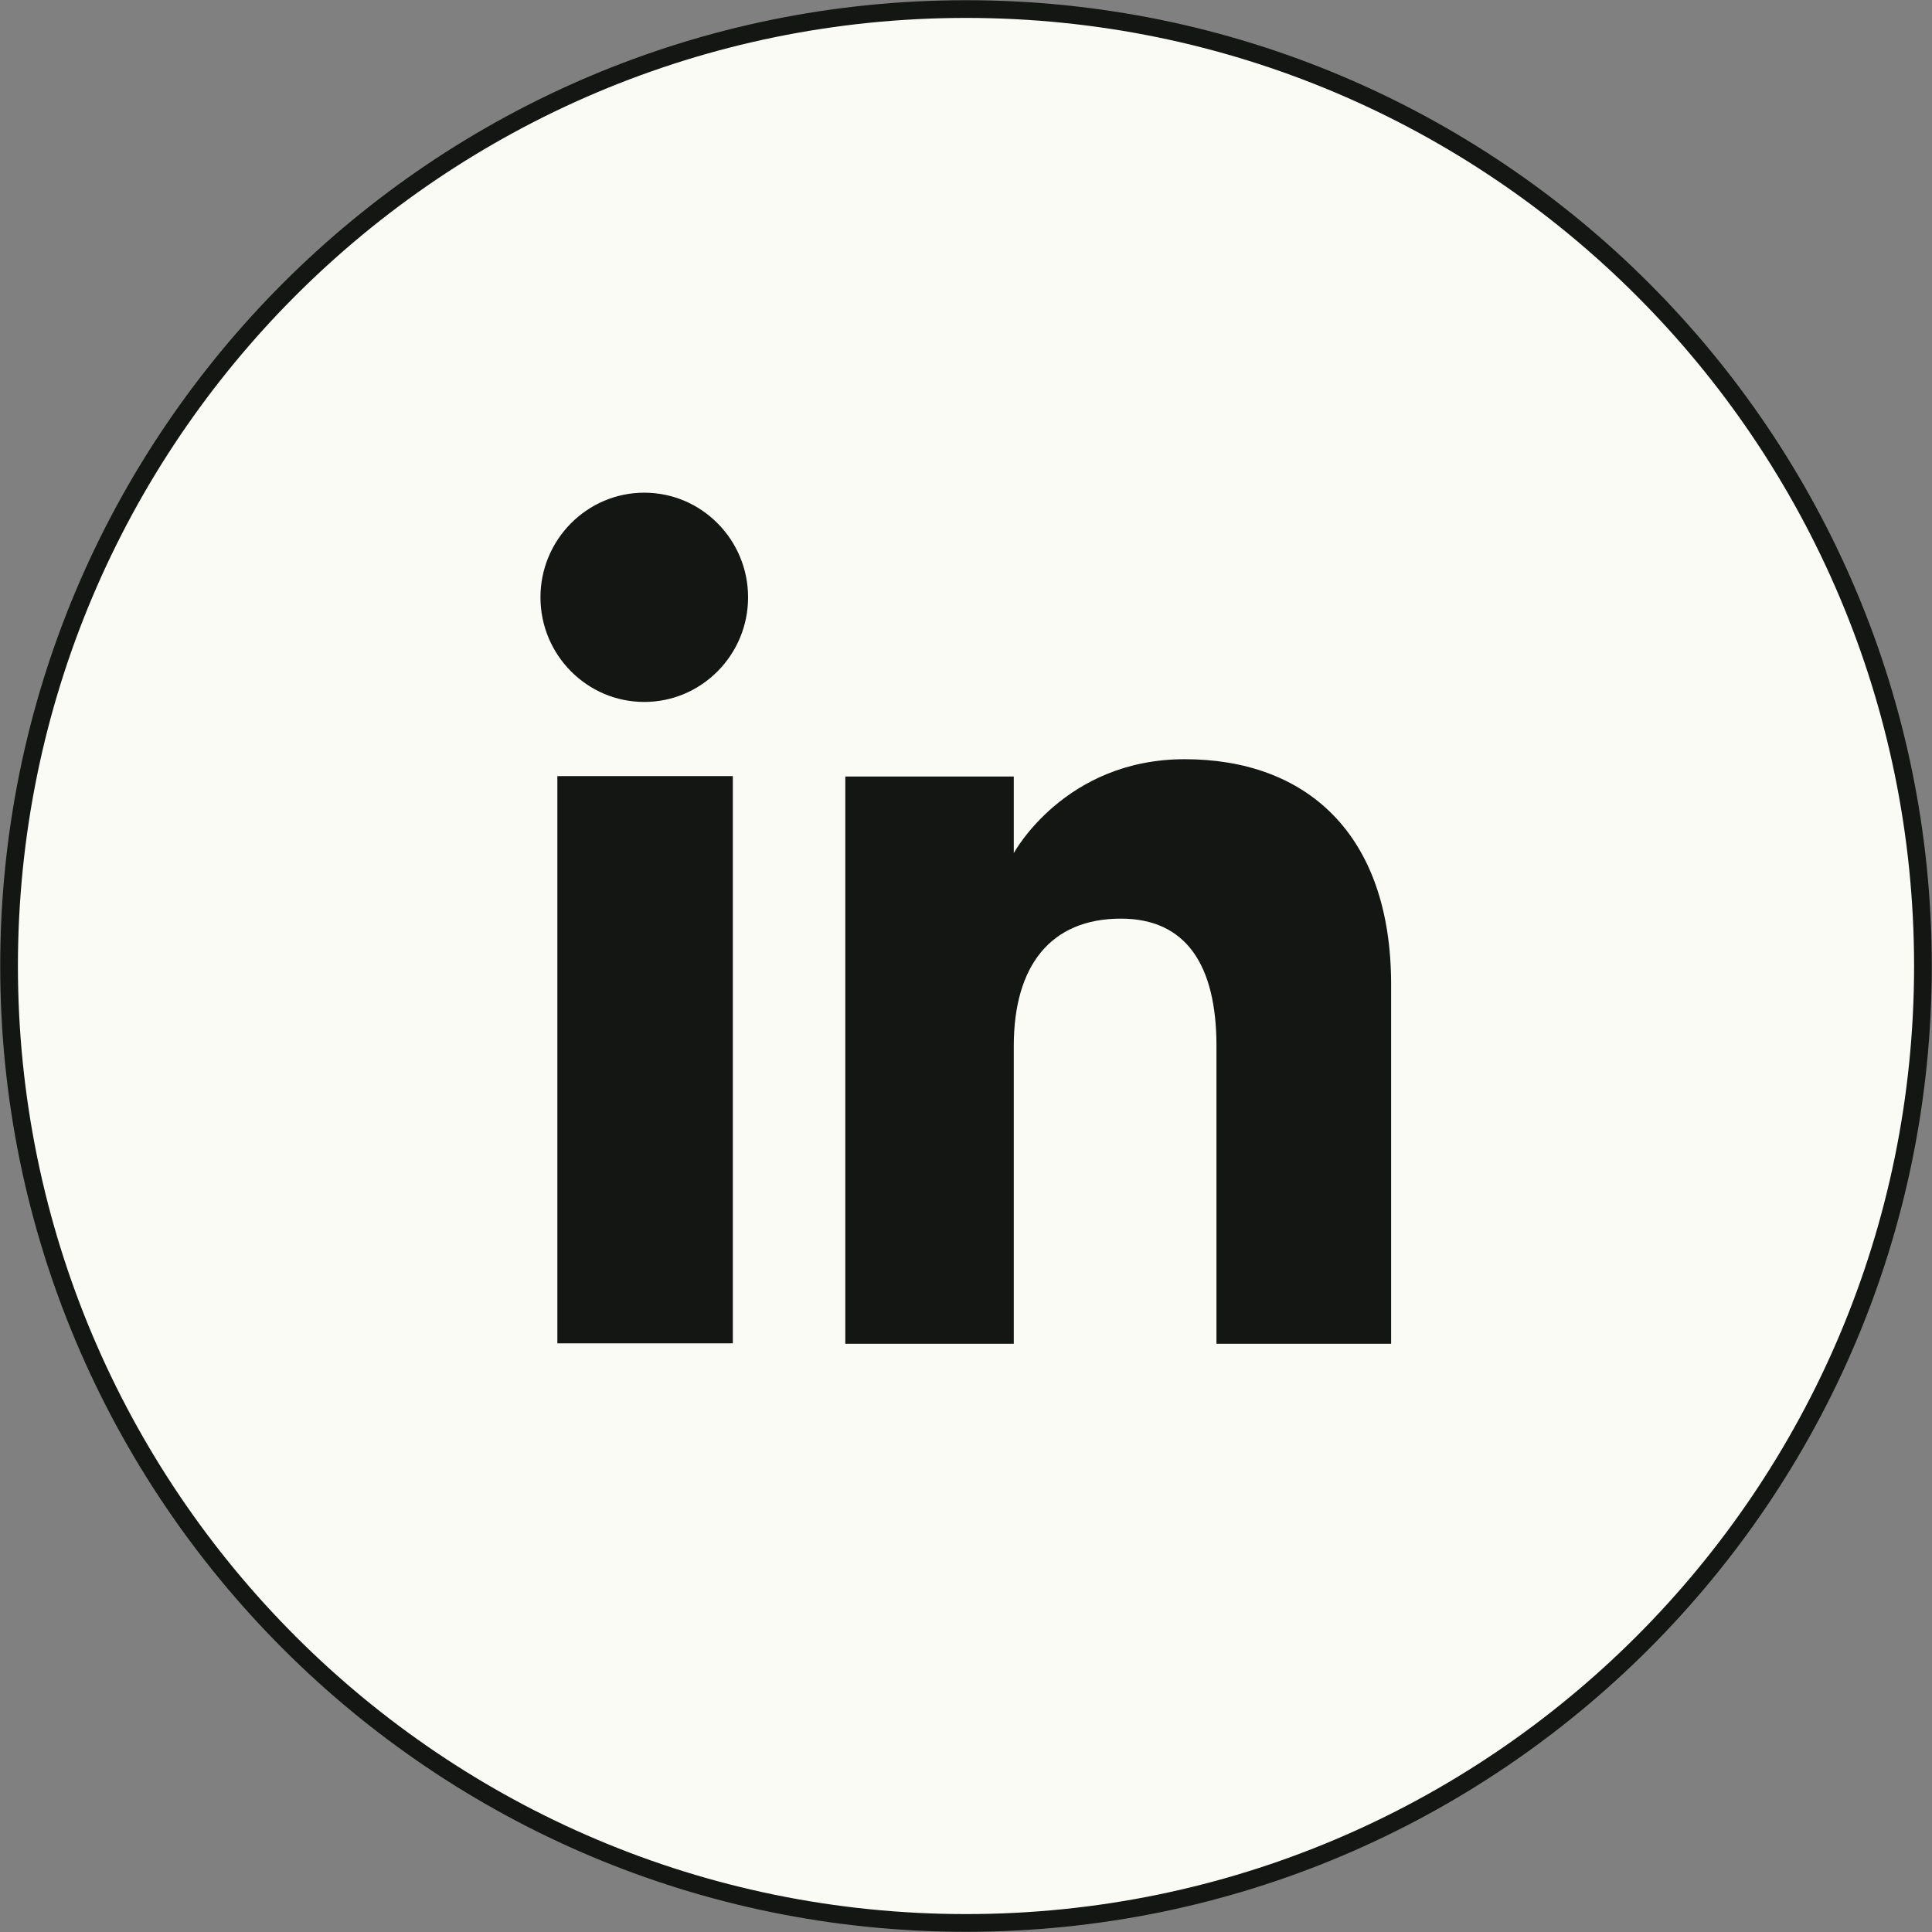
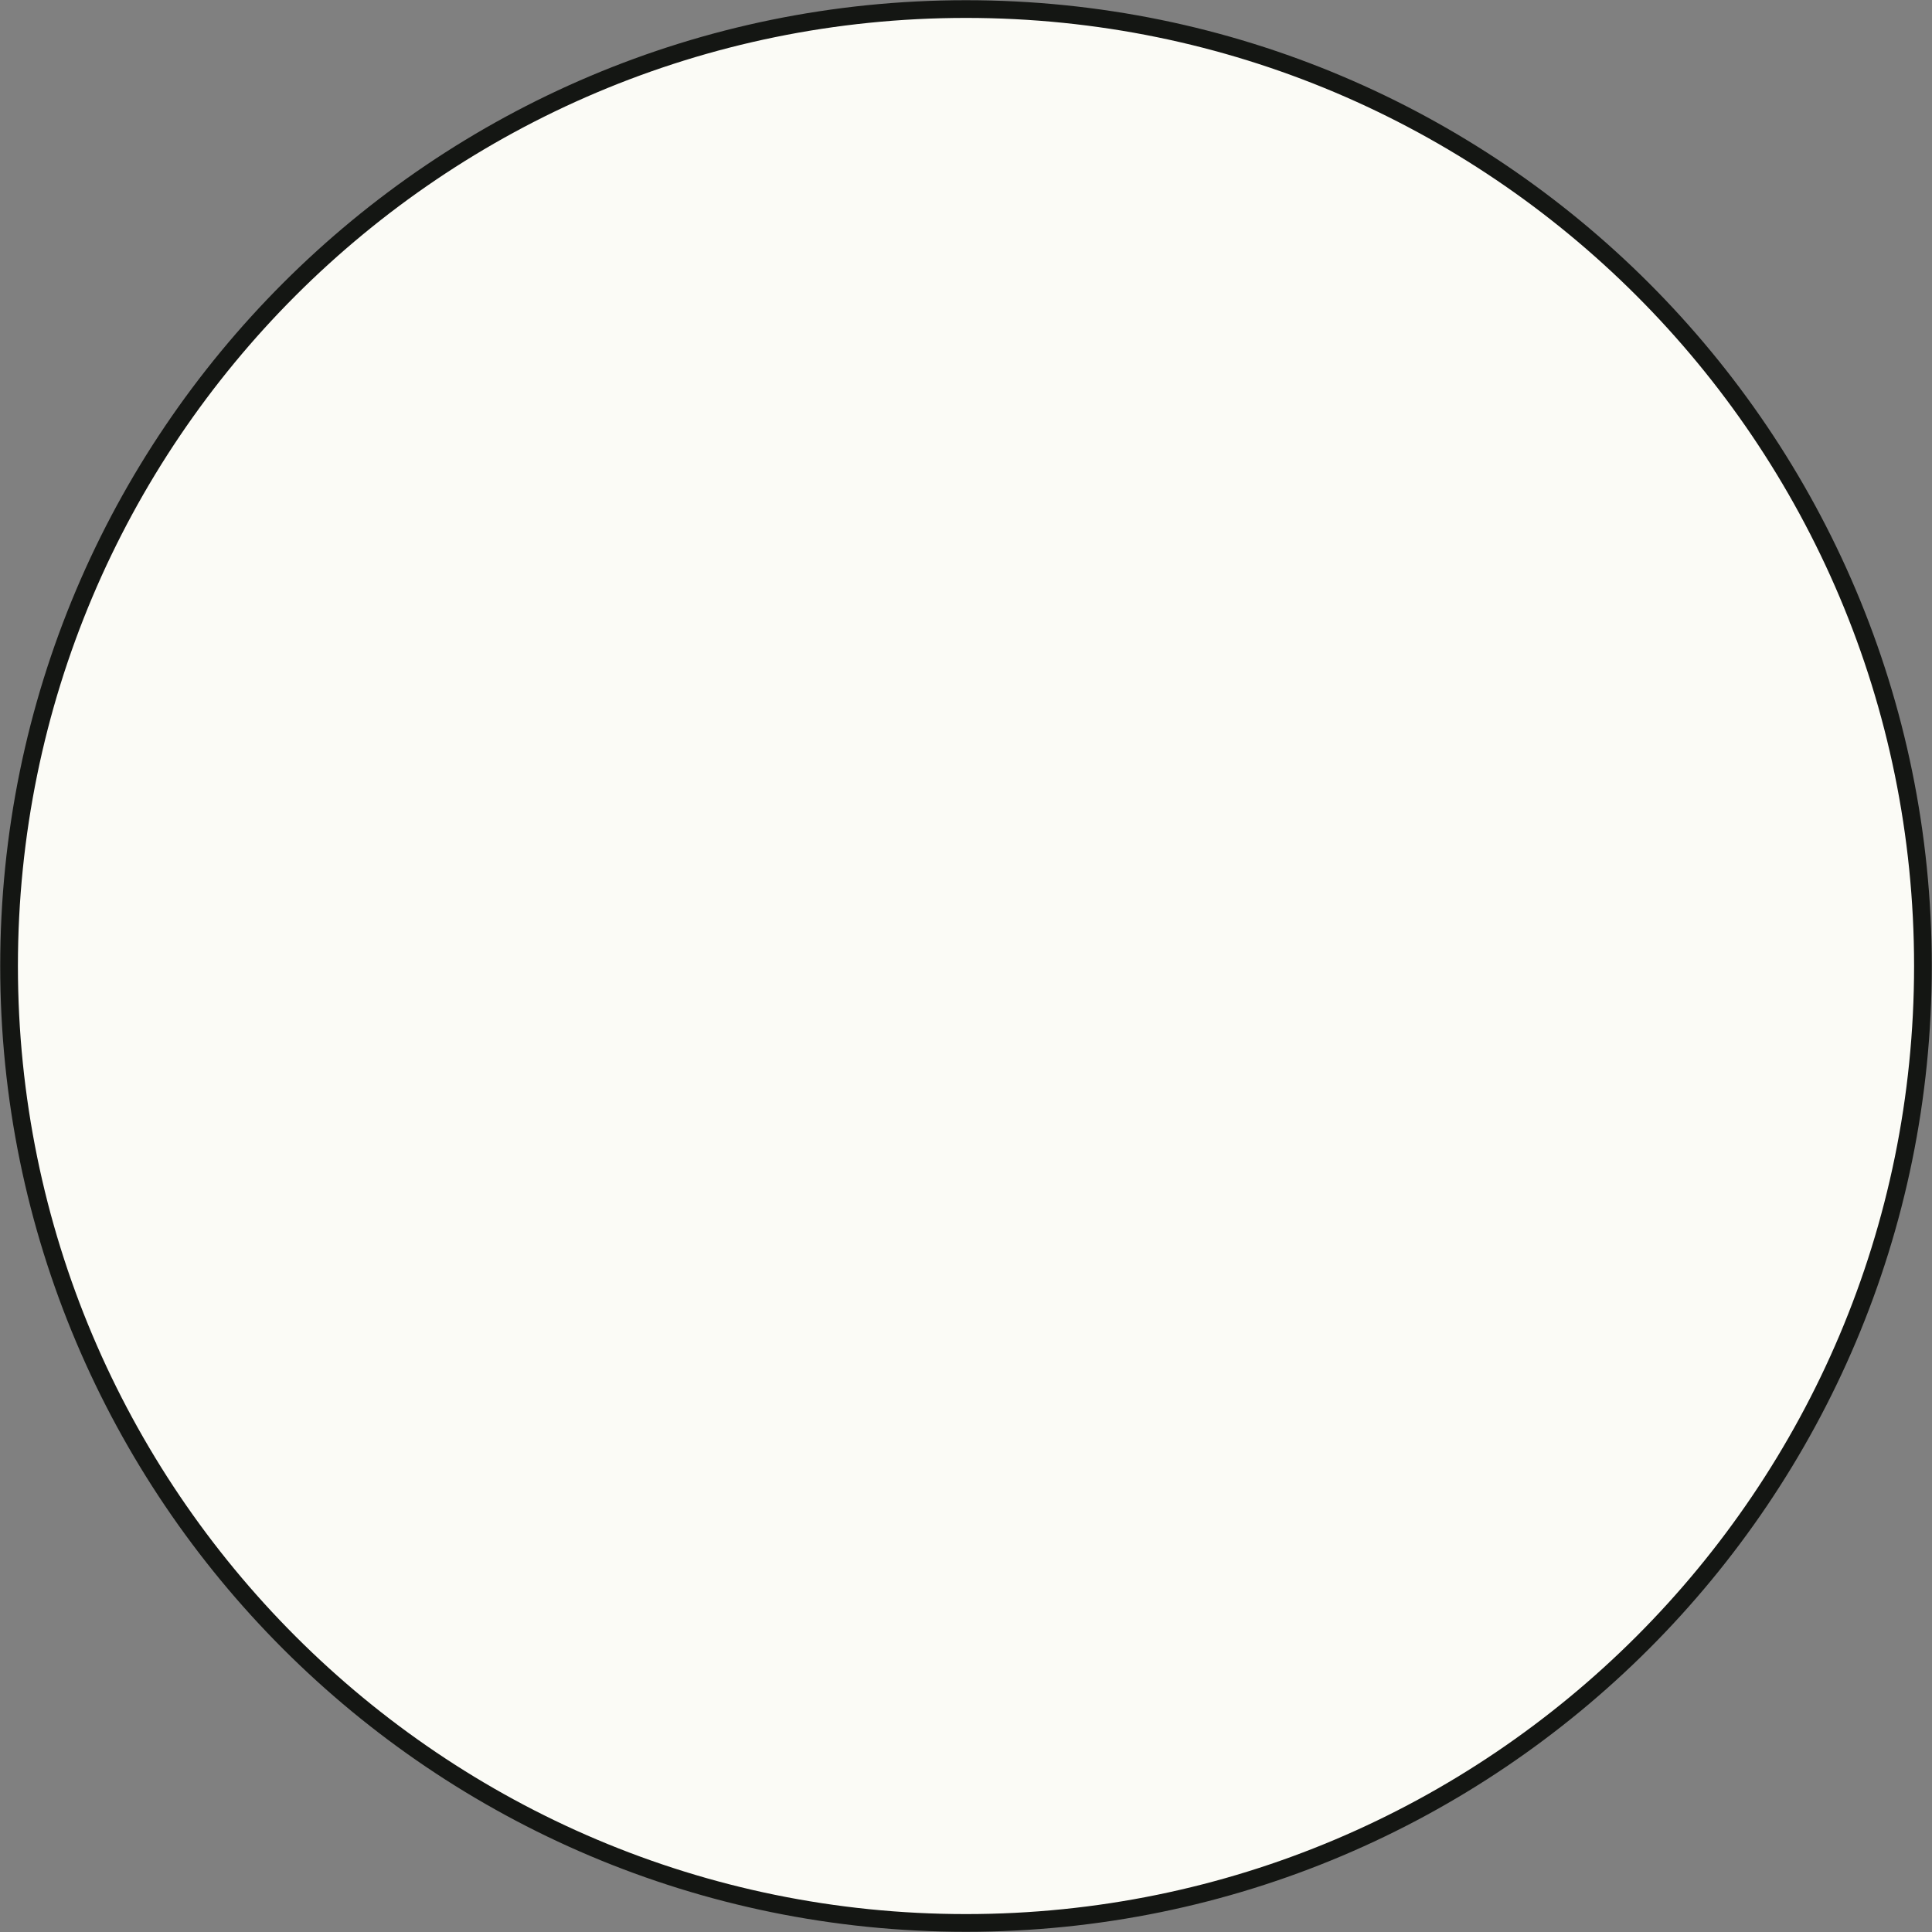
<svg xmlns="http://www.w3.org/2000/svg" id="Layer_2" viewBox="0 0 46.9 46.9">
  <rect x="0" y="0" width="46.9" height="46.9" fill="#808080" stroke="none" />
  <defs>
    <style>.cls-1{fill:#fbfbf6;stroke:#141613;stroke-miterlimit:10;stroke-width:.43px;}.cls-2{fill:#141613;stroke-width:0px;}</style>
  </defs>
  <g id="OBJECTS">
    <path class="cls-1" d="m23.45,46.68h0C10.62,46.68.22,36.28.22,23.45H.22C.22,10.62,10.62.22,23.45.22h0c12.83,0,23.23,10.4,23.23,23.23h0c0,12.83-10.4,23.23-23.23,23.23Z" />
-     <rect class="cls-2" x="13.53" y="18.84" width="4.26" height="13.77" />
-     <path class="cls-2" d="m15.64,17.04c1.39,0,2.52-1.14,2.52-2.54s-1.13-2.54-2.52-2.54-2.52,1.14-2.52,2.54,1.13,2.54,2.52,2.54Z" />
-     <path class="cls-2" d="m24.61,25.39c0-1.94.89-3.09,2.6-3.09,1.57,0,2.32,1.11,2.32,3.09v7.23h4.24v-8.72c0-3.69-2.09-5.47-5.01-5.47s-4.15,2.28-4.15,2.28v-1.86h-4.09v13.77h4.09v-7.23Z" />
  </g>
</svg>